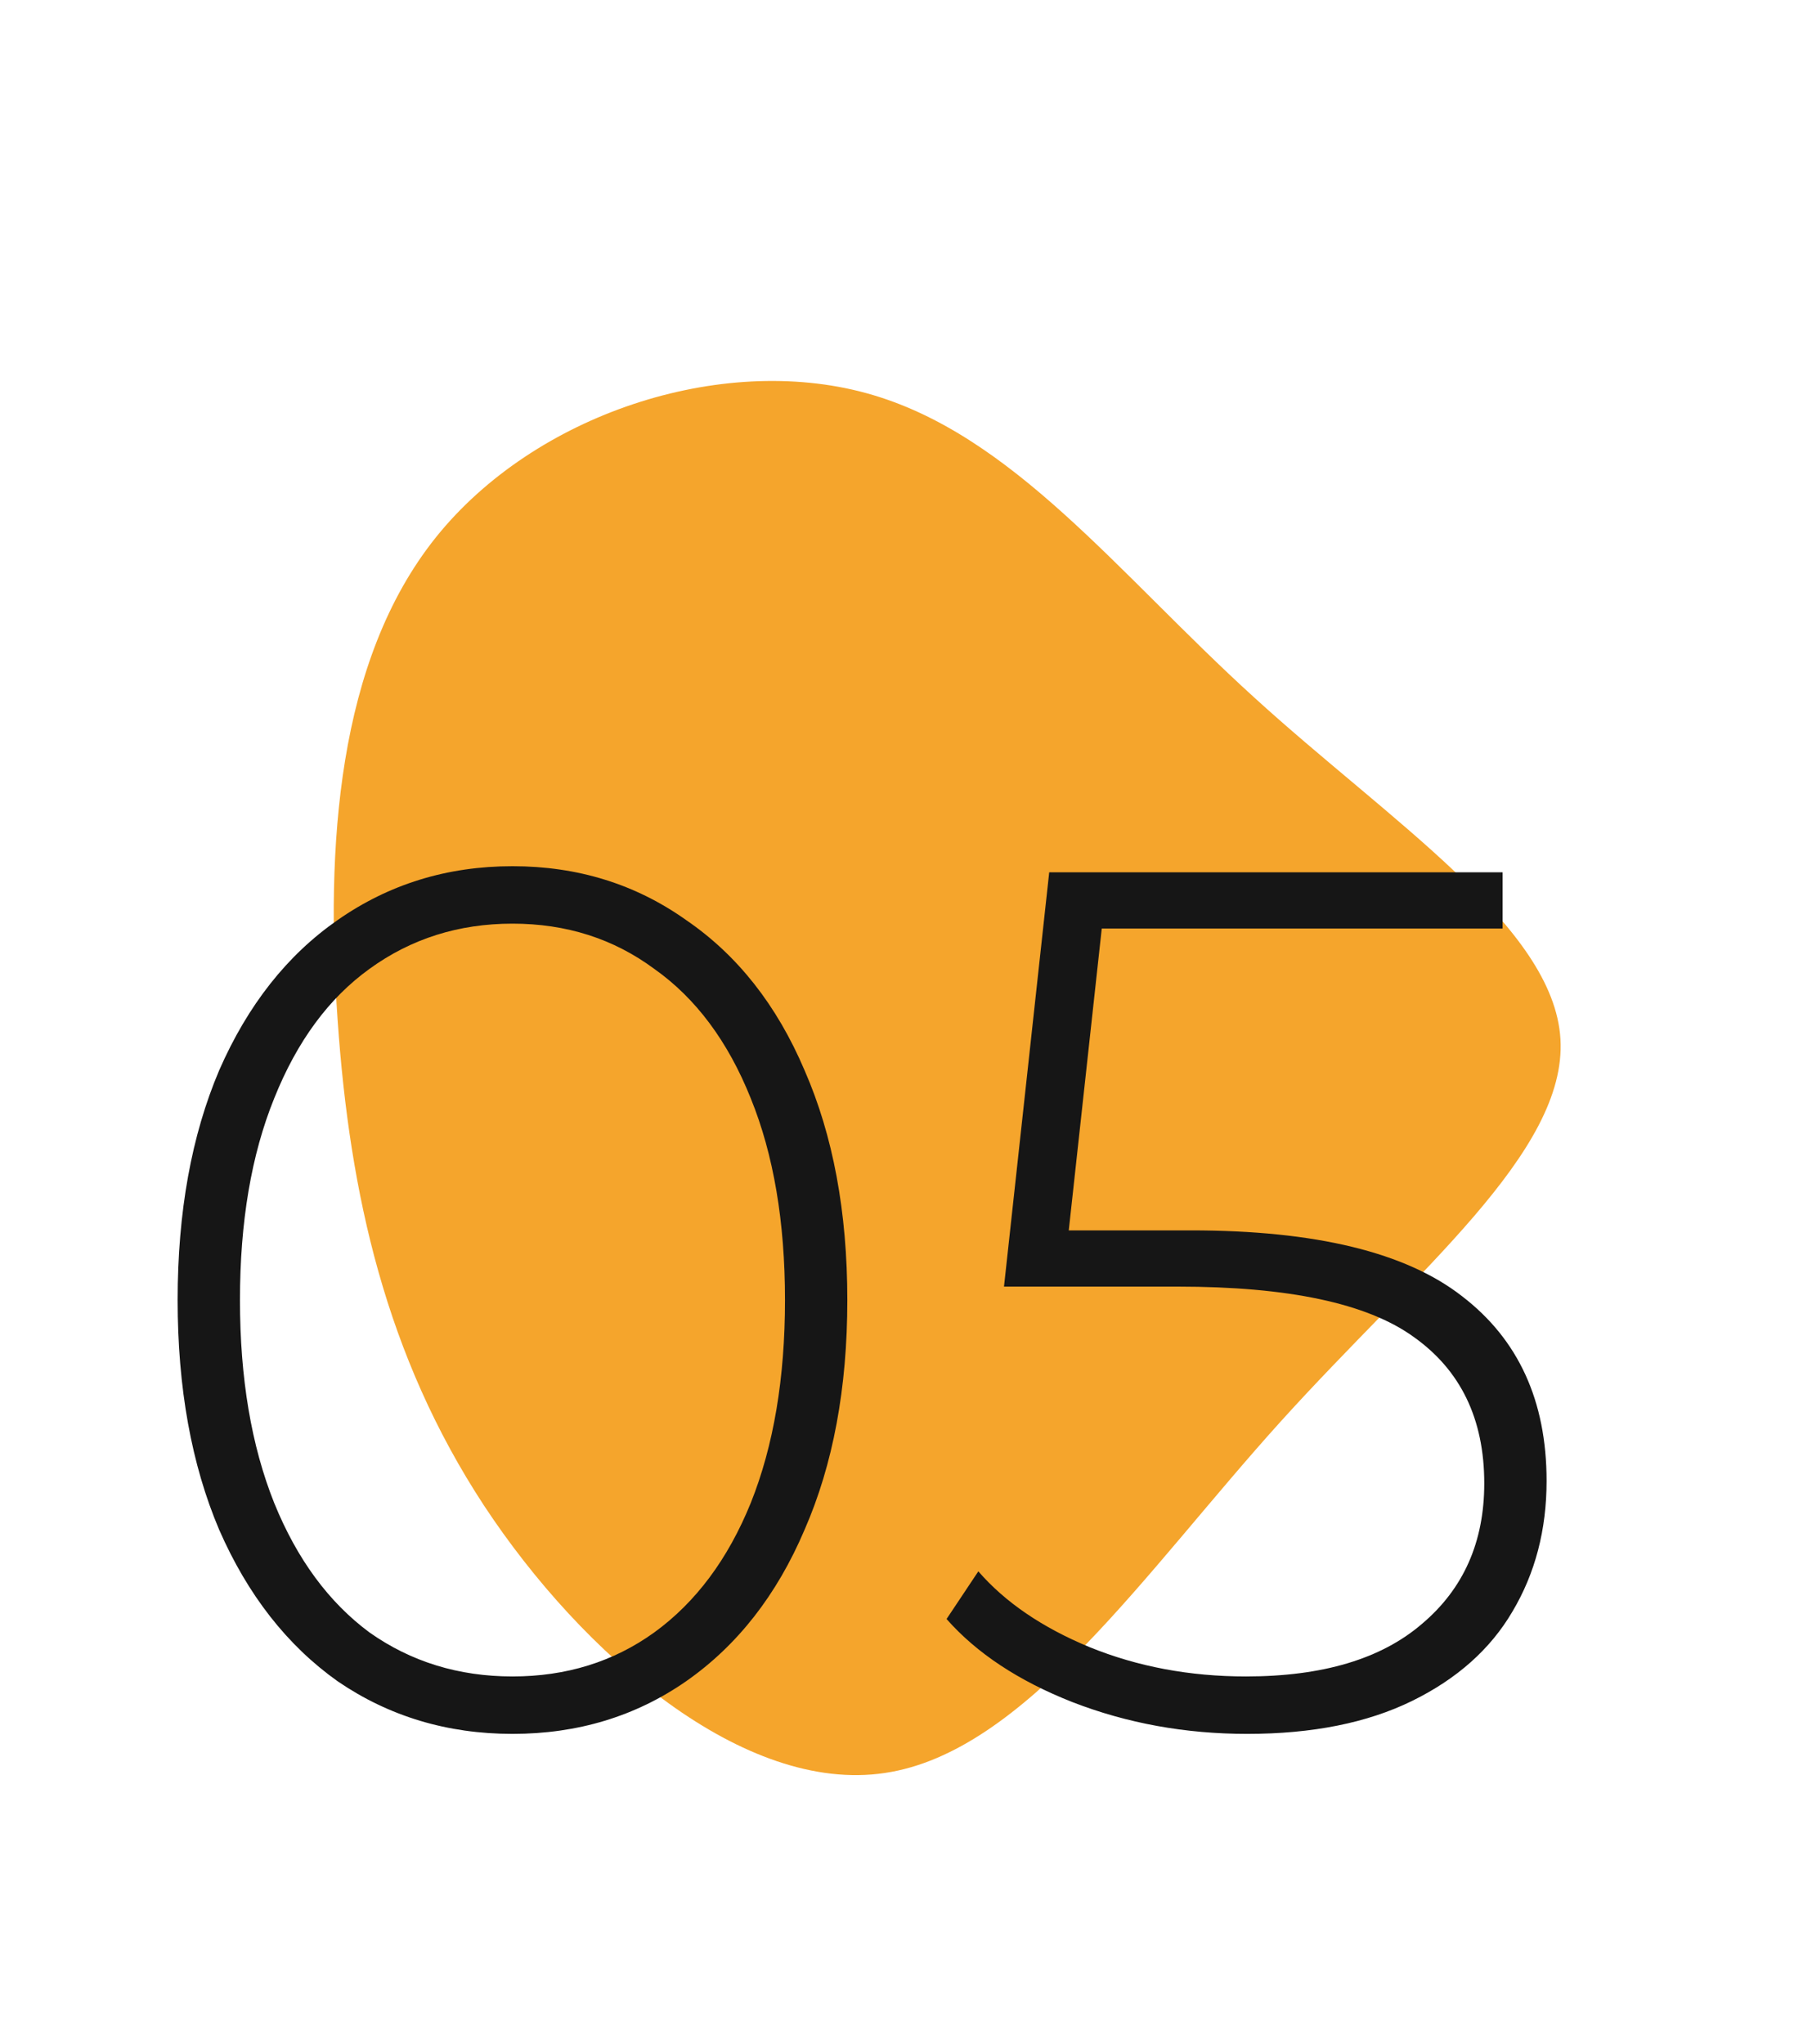
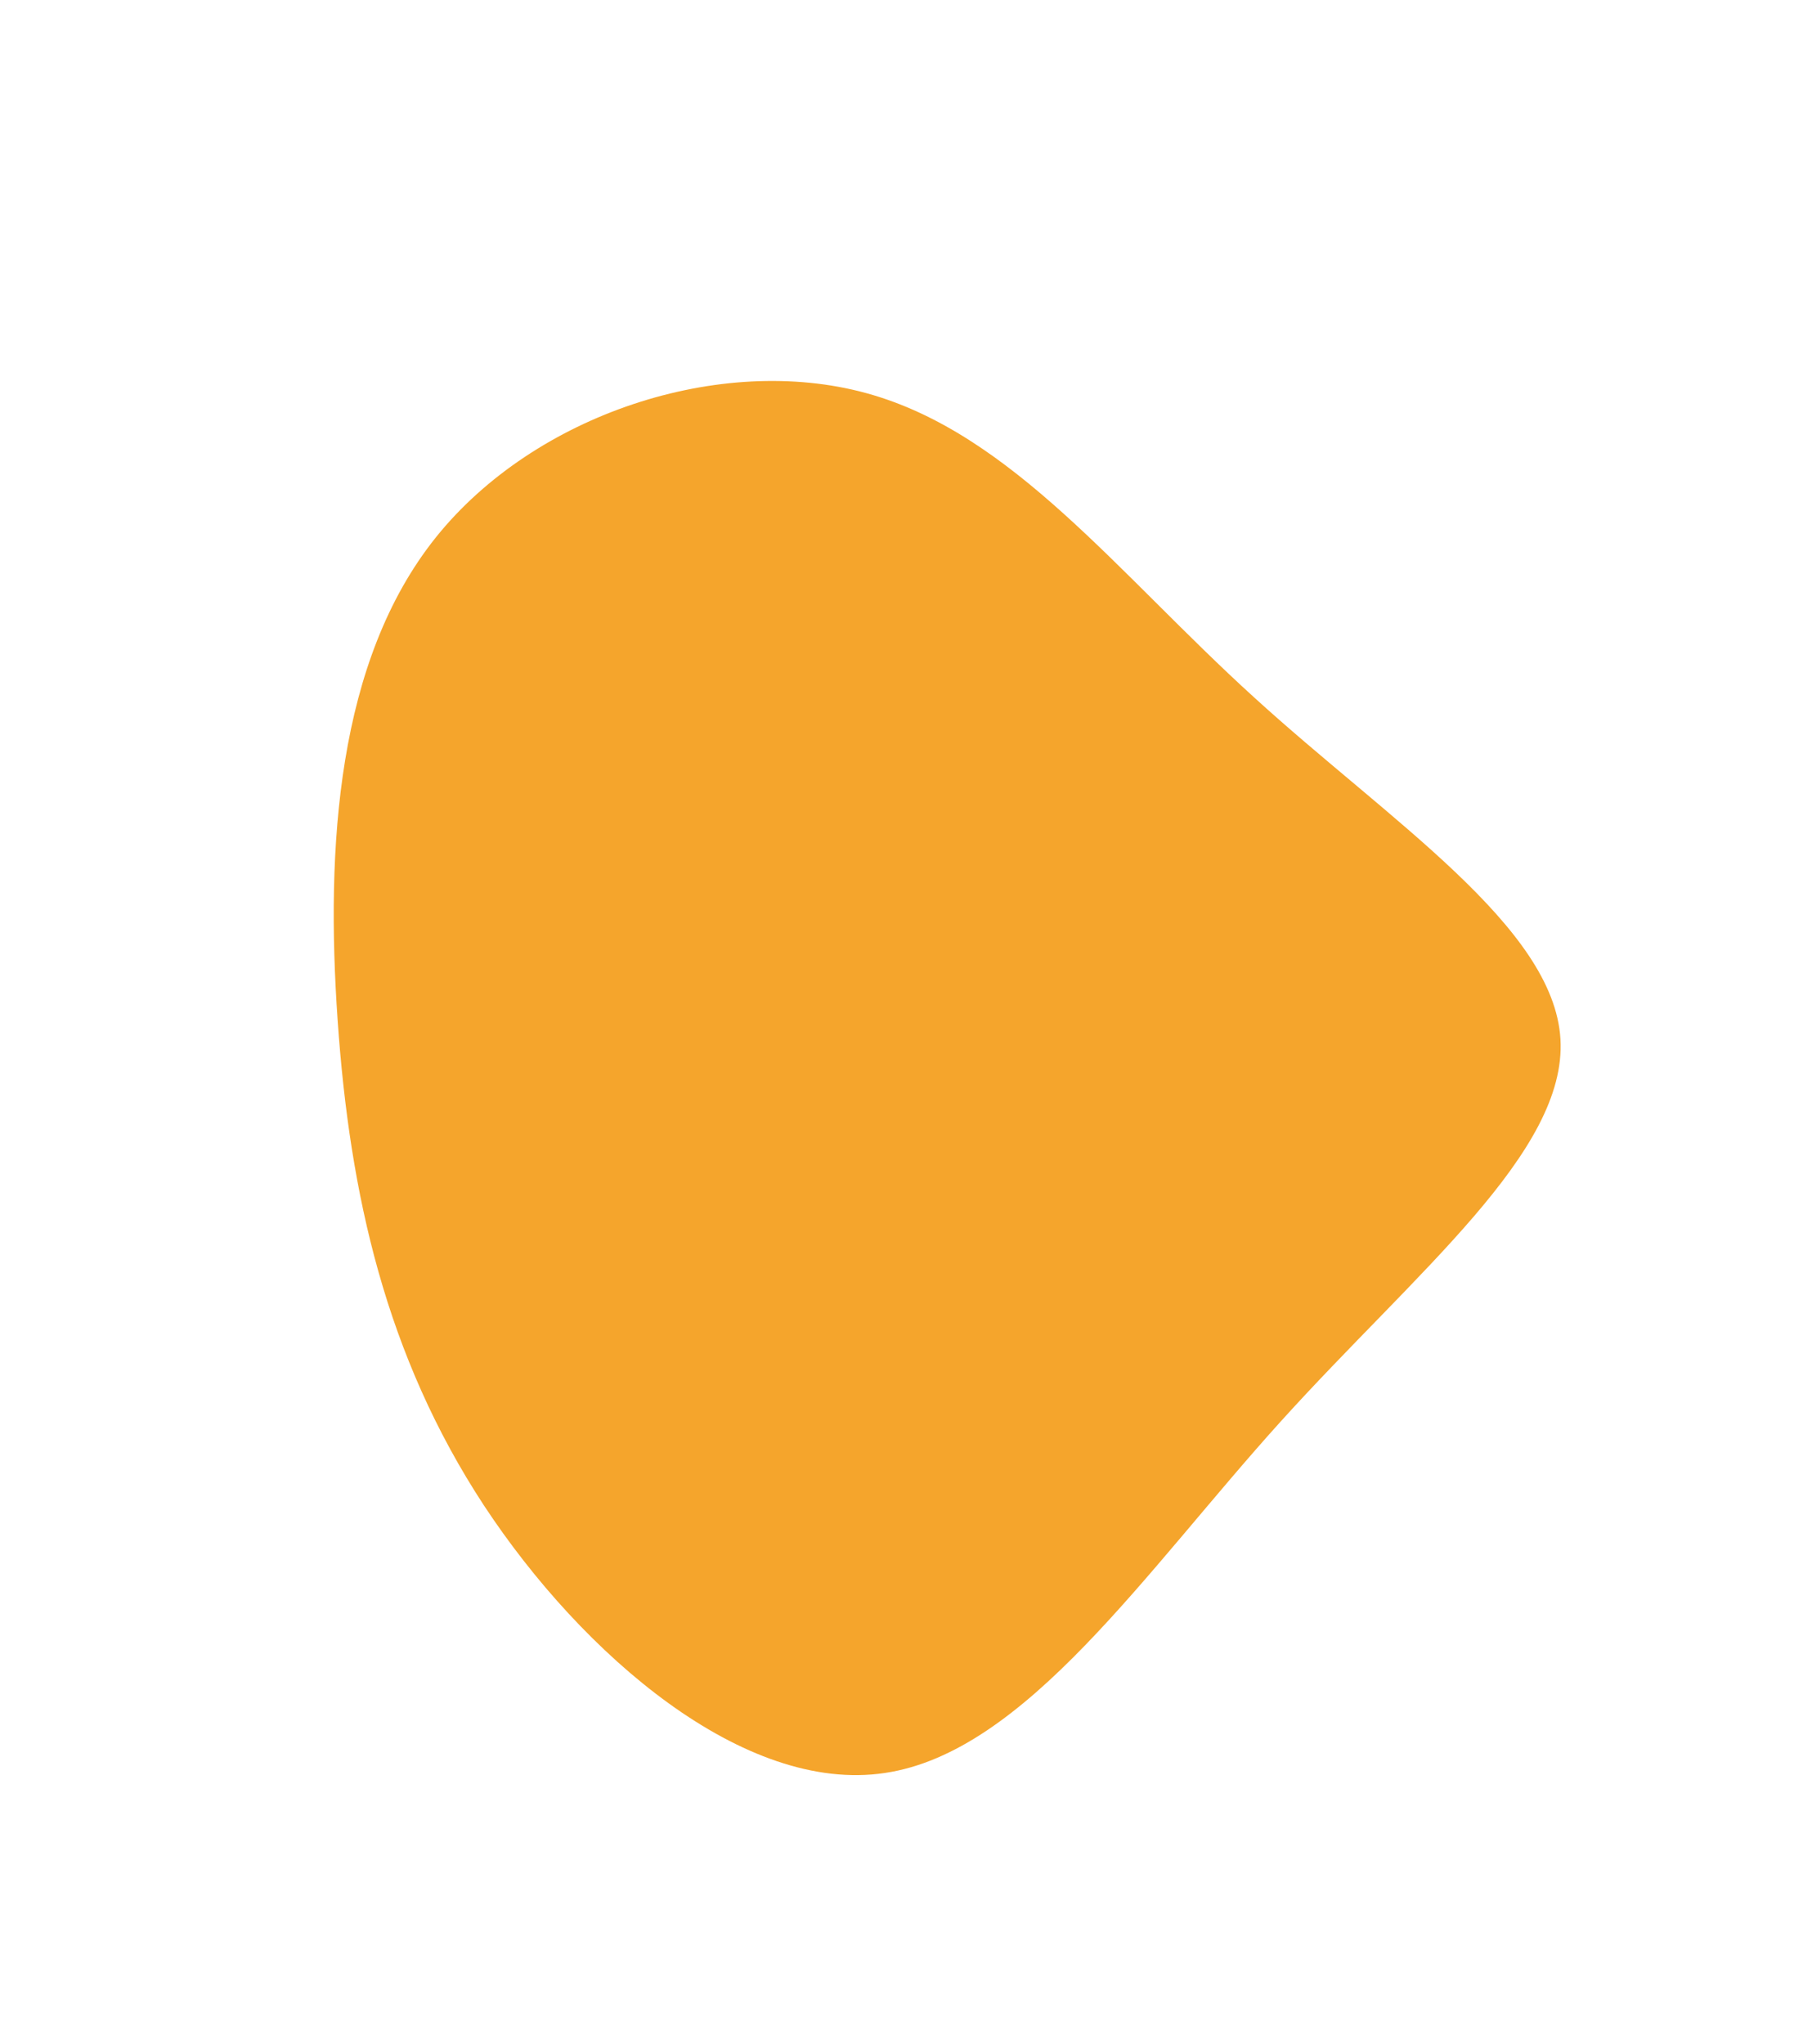
<svg xmlns="http://www.w3.org/2000/svg" width="86" height="97" viewBox="0 0 86 97" fill="none">
  <path d="M59.498 33.076C65.919 38.938 73.745 43.969 74.061 49.315C74.376 54.676 67.209 60.352 60.773 67.476C54.352 74.585 48.676 83.156 41.997 84.145C35.332 85.149 27.663 78.57 22.976 71.46C18.304 64.337 16.598 56.668 16.025 48.427C15.451 40.185 15.996 31.37 20.683 25.508C25.37 19.66 34.185 16.764 41.108 18.656C48.031 20.548 53.062 27.228 59.498 33.076Z" fill="#F5A52C" />
-   <path d="M24.323 82.29C21.23 82.29 18.465 81.459 16.029 79.796C13.632 78.095 11.757 75.697 10.403 72.604C9.089 69.511 8.431 65.876 8.431 61.7C8.431 57.524 9.089 53.889 10.403 50.796C11.757 47.703 13.632 45.325 16.029 43.662C18.465 41.961 21.23 41.11 24.323 41.11C27.416 41.11 30.162 41.961 32.559 43.662C34.995 45.325 36.87 47.703 38.185 50.796C39.538 53.889 40.215 57.524 40.215 61.7C40.215 65.876 39.538 69.511 38.185 72.604C36.87 75.697 34.995 78.095 32.559 79.796C30.162 81.459 27.416 82.29 24.323 82.29ZM24.323 79.564C26.875 79.564 29.118 78.868 31.051 77.476C33.023 76.045 34.55 73.996 35.633 71.328C36.716 68.621 37.257 65.412 37.257 61.7C37.257 57.988 36.716 54.798 35.633 52.13C34.55 49.423 33.023 47.374 31.051 45.982C29.118 44.551 26.875 43.836 24.323 43.836C21.771 43.836 19.509 44.551 17.537 45.982C15.604 47.374 14.096 49.423 13.013 52.13C11.931 54.798 11.389 57.988 11.389 61.7C11.389 65.412 11.931 68.621 13.013 71.328C14.096 73.996 15.604 76.045 17.537 77.476C19.509 78.868 21.771 79.564 24.323 79.564ZM56.525 58.394C62.441 58.394 66.733 59.438 69.401 61.526C72.069 63.575 73.403 66.495 73.403 70.284C73.403 72.604 72.862 74.673 71.779 76.49C70.735 78.269 69.15 79.68 67.023 80.724C64.896 81.768 62.286 82.29 59.193 82.29C56.254 82.29 53.49 81.787 50.899 80.782C48.347 79.777 46.356 78.462 44.925 76.838L46.433 74.576C47.709 76.045 49.468 77.244 51.711 78.172C53.992 79.1 56.467 79.564 59.135 79.564C62.77 79.564 65.554 78.733 67.487 77.07C69.459 75.407 70.445 73.184 70.445 70.4C70.445 67.345 69.324 65.025 67.081 63.44C64.877 61.855 61.146 61.062 55.887 61.062H47.651L49.797 41.4H71.315V44.068H52.291L50.725 58.394H56.525Z" fill="#161616" />
</svg>